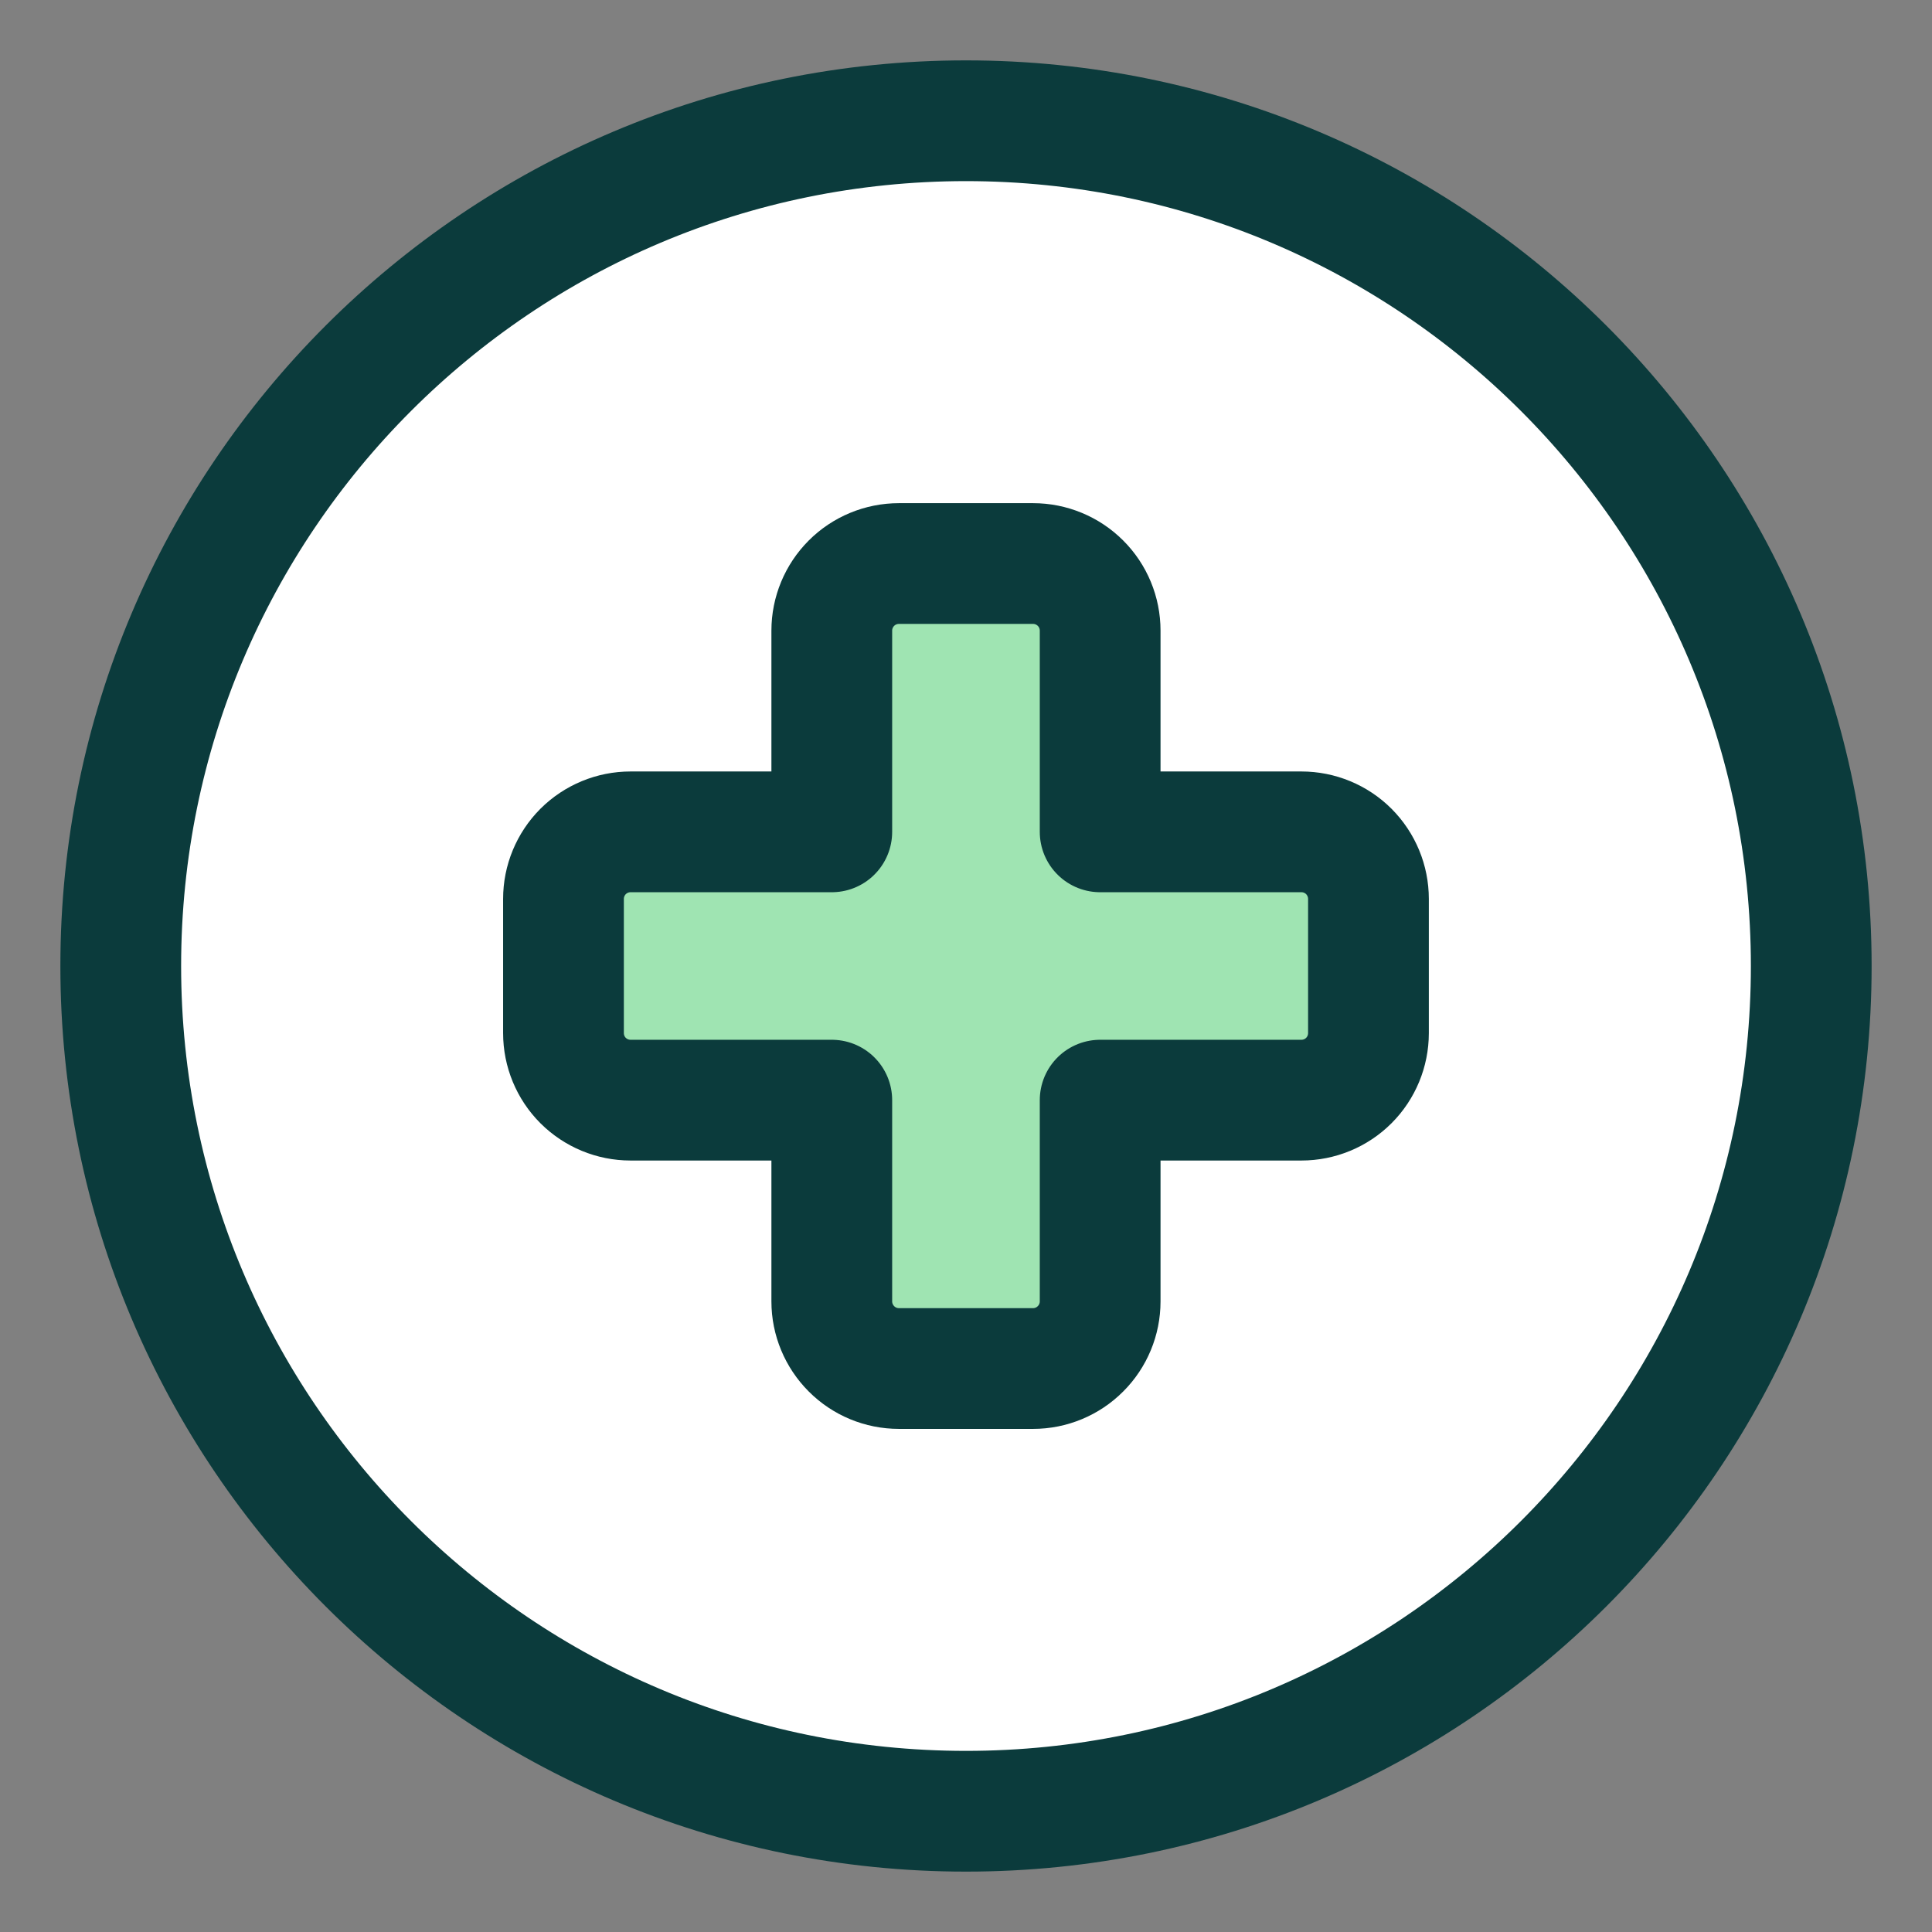
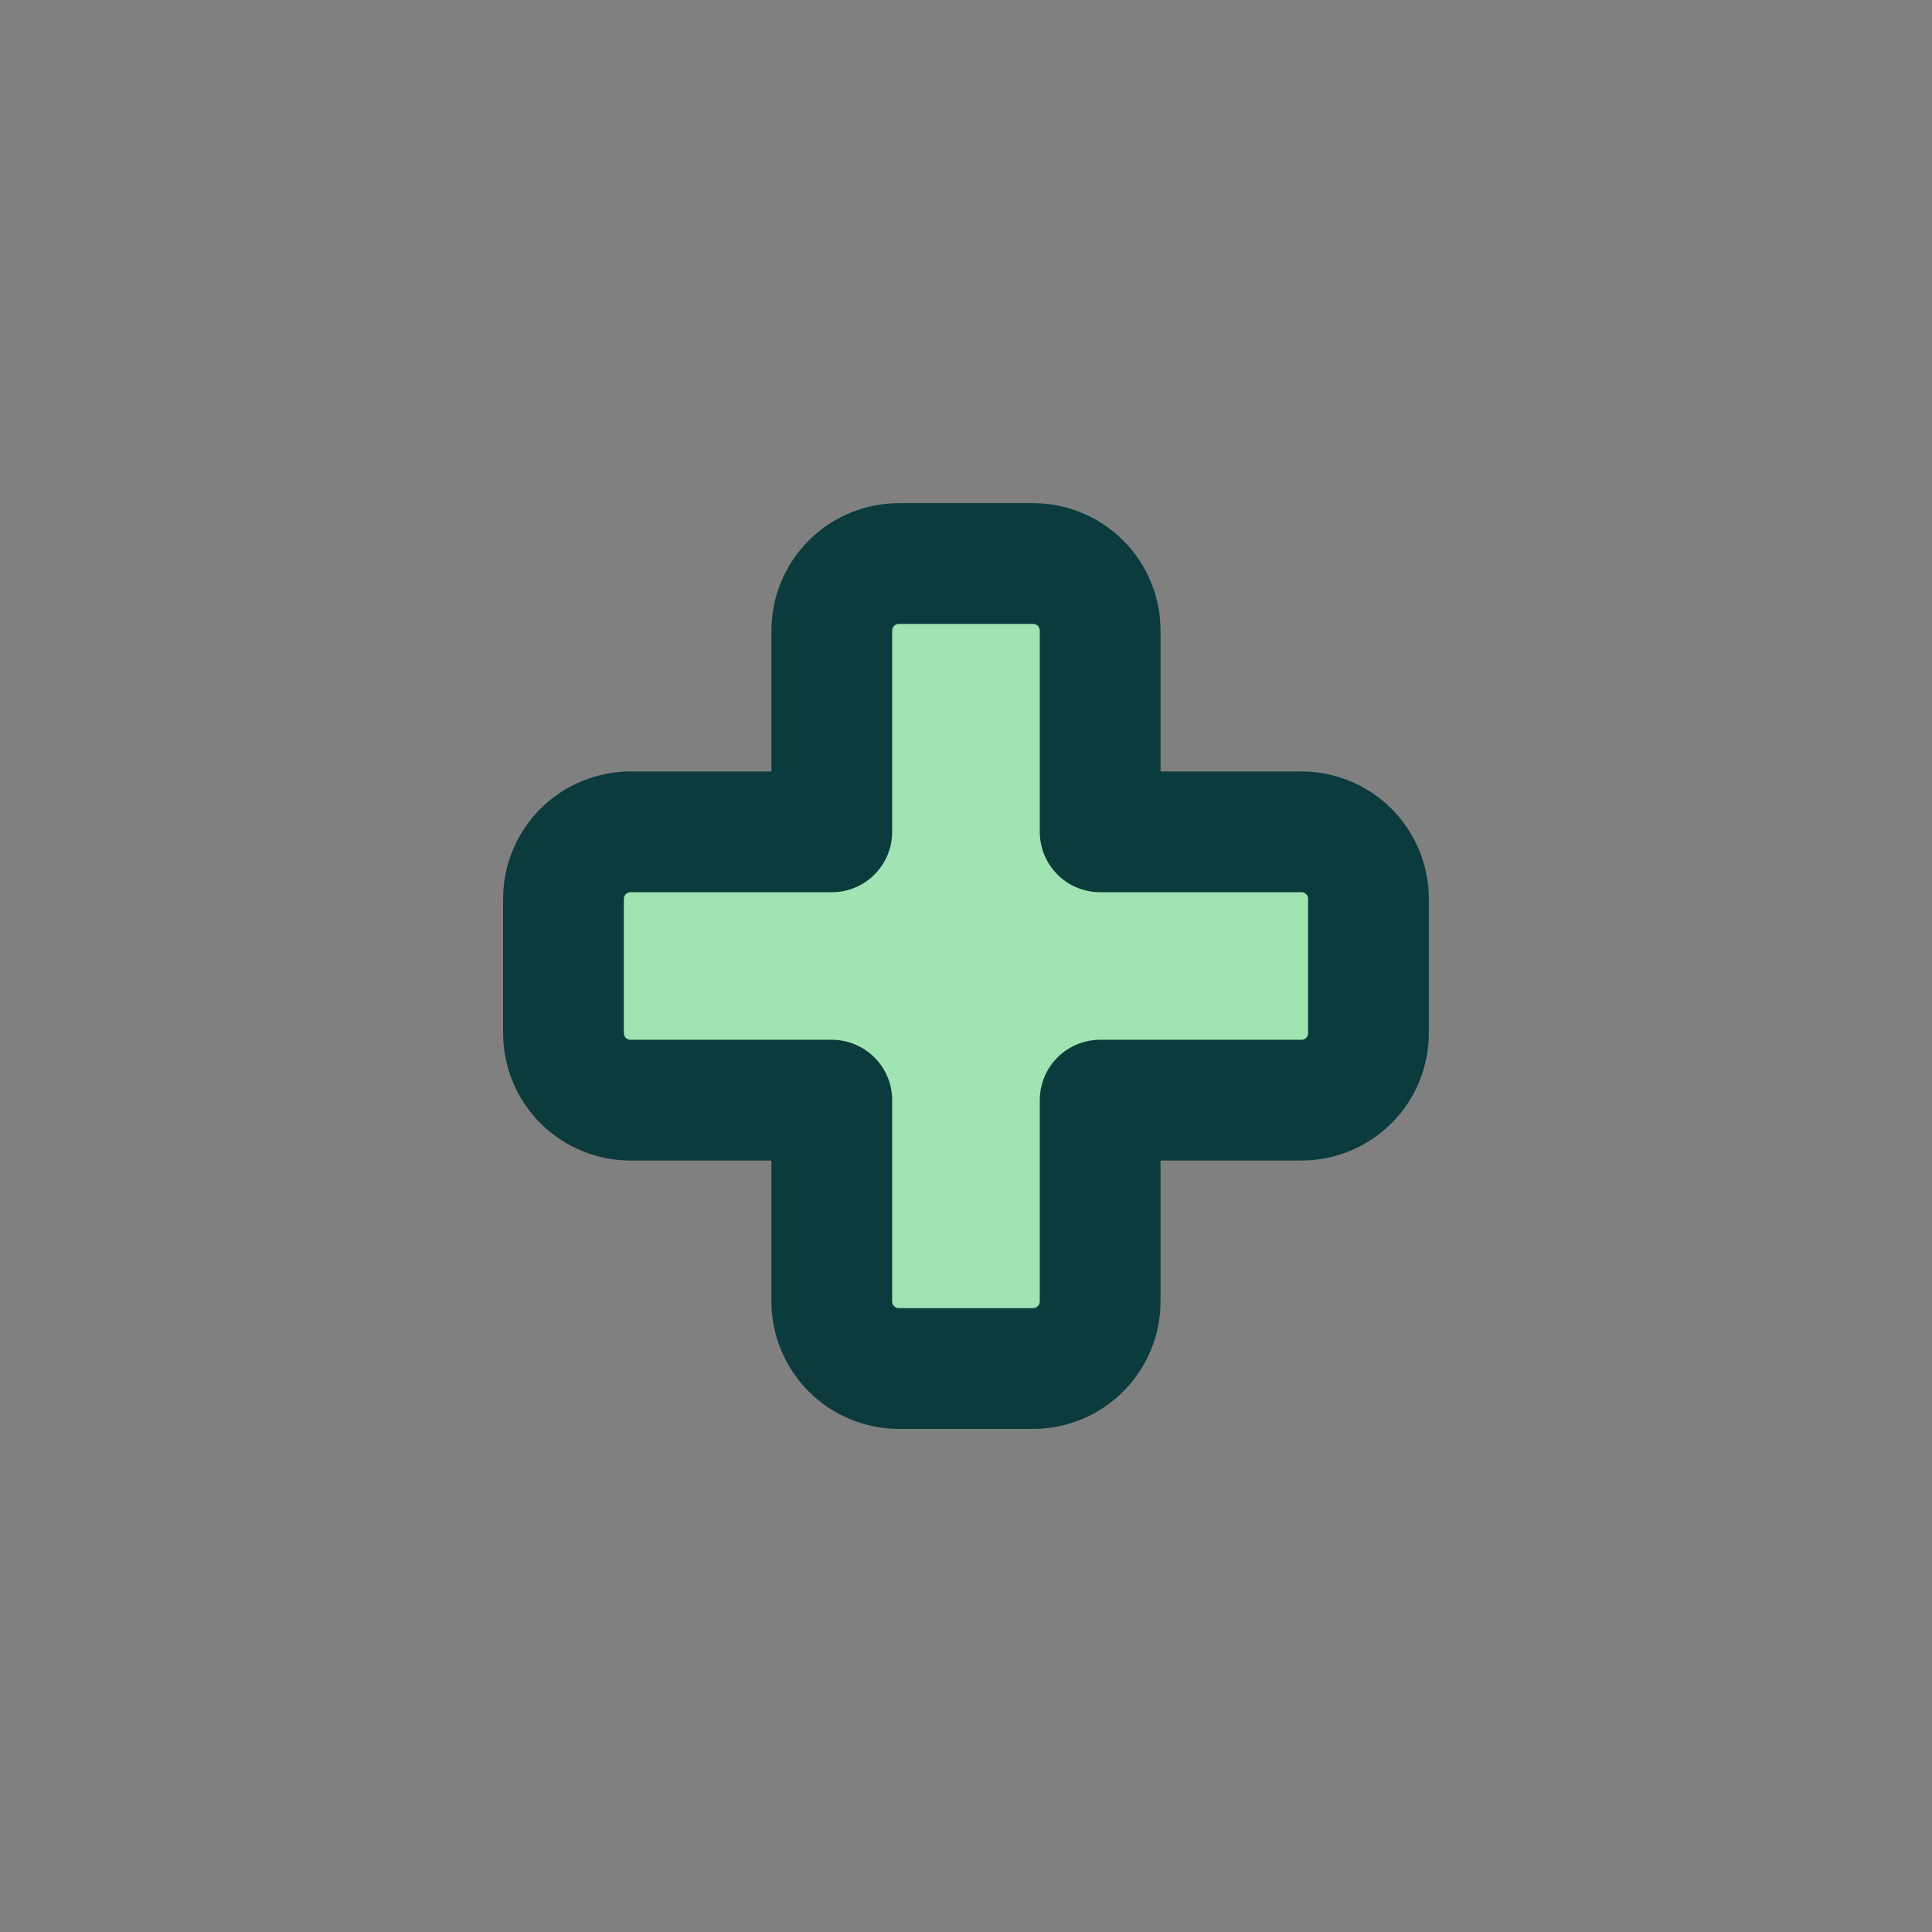
<svg xmlns="http://www.w3.org/2000/svg" width="32" height="32" viewBox="0 0 32 32" fill="none">
  <rect x="0" y="0" width="32" height="32" fill="#808080" stroke="none" />
-   <path d="M16 30C23.732 30 30 23.732 30 16C30 8.268 23.732 2 16 2C8.268 2 2 8.268 2 16C2 23.732 8.268 30 16 30Z" fill="white" stroke="#0B3B3C" stroke-width="2" stroke-linecap="round" stroke-linejoin="round" />
  <path d="M22.666 14.889C22.666 14.594 22.549 14.312 22.341 14.103C22.133 13.895 21.85 13.778 21.555 13.778H18.222V10.445C18.222 10.15 18.105 9.867 17.896 9.659C17.688 9.451 17.405 9.334 17.111 9.334H14.889C14.594 9.334 14.311 9.451 14.103 9.659C13.895 9.867 13.777 10.15 13.777 10.445V13.778H10.444C10.149 13.778 9.867 13.895 9.658 14.103C9.45 14.312 9.333 14.594 9.333 14.889V17.111C9.333 17.406 9.45 17.689 9.658 17.897C9.867 18.105 10.149 18.222 10.444 18.222H13.777V21.556C13.777 21.85 13.895 22.133 14.103 22.341C14.311 22.55 14.594 22.667 14.889 22.667H17.111C17.405 22.667 17.688 22.55 17.896 22.341C18.105 22.133 18.222 21.85 18.222 21.556V18.222H21.555C21.85 18.222 22.133 18.105 22.341 17.897C22.549 17.689 22.666 17.406 22.666 17.111V14.889Z" fill="#9FE4B2" stroke="#0B3B3C" stroke-width="2" stroke-linecap="round" stroke-linejoin="round" />
</svg>